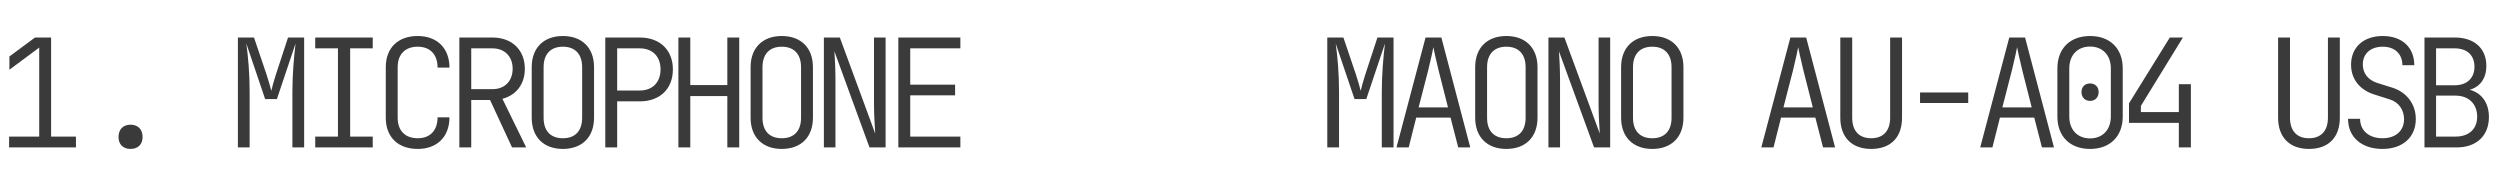
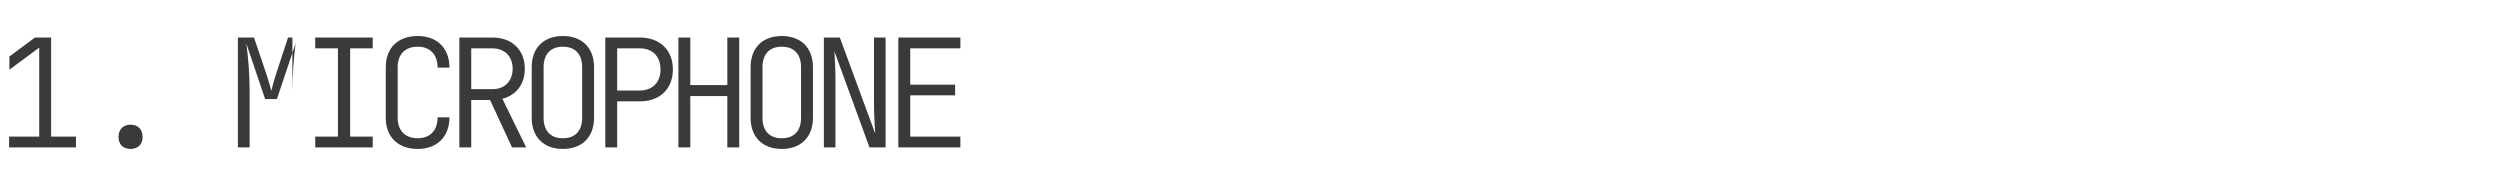
<svg xmlns="http://www.w3.org/2000/svg" width="797" height="59" viewBox="0 0 797 59" fill="none">
-   <path d="M2.902 47H24.214V43.544H16.294L16.294 11.96H11.158L2.998 18.008L2.998 22.232L12.502 15.176L12.502 43.544H2.902L2.902 47ZM41.619 47.48C43.971 47.48 45.459 46.04 45.459 43.688C45.459 41.24 43.971 39.752 41.619 39.752C39.267 39.752 37.779 41.24 37.779 43.688C37.779 46.04 39.267 47.48 41.619 47.48ZM75.84 47H79.584V29.24C79.584 23.288 79.104 18.104 78.528 13.88L84.528 31.592H88.272L94.224 13.88C93.696 18.248 93.216 23.768 93.216 29.24V47H96.96V11.96H91.824L87.936 23.816C87.312 25.736 86.736 27.848 86.496 28.952C86.208 27.848 85.632 25.736 85.008 23.864L80.976 11.96H75.84V47ZM100.493 47H118.829V43.544H111.629V15.416H118.829V11.96L100.493 11.96V15.416H107.741V43.544H100.493V47ZM133.162 47.48C139.354 47.48 143.291 43.592 143.291 37.4H139.498C139.498 41.624 137.099 44.072 133.162 44.072C129.178 44.072 126.778 41.672 126.778 37.544V21.416C126.778 17.288 129.178 14.888 133.162 14.888C137.099 14.888 139.498 17.336 139.498 21.56H143.291C143.291 15.368 139.354 11.48 133.162 11.48C126.874 11.48 122.986 15.272 122.986 21.416V37.544C122.986 43.688 126.874 47.48 133.162 47.48ZM146.44 47H150.232V31.88H156.232L163.24 47H167.752L160.168 31.496C164.584 30.344 167.32 26.792 167.32 21.944C167.32 15.944 163.24 11.96 157 11.96L146.44 11.96V47ZM150.232 28.424V15.416L157 15.416C160.84 15.416 163.432 17.96 163.432 21.896C163.432 25.88 160.888 28.424 157 28.424H150.232ZM179.445 47.48C185.589 47.48 189.381 43.688 189.381 37.544V21.416C189.381 15.272 185.589 11.48 179.445 11.48C173.301 11.48 169.509 15.272 169.509 21.416V37.544C169.509 43.688 173.301 47.48 179.445 47.48ZM179.445 44.072C175.509 44.072 173.301 41.72 173.301 37.544V21.416C173.301 17.24 175.557 14.888 179.445 14.888C183.333 14.888 185.589 17.24 185.589 21.416V37.544C185.589 41.72 183.381 44.072 179.445 44.072ZM192.962 47H196.754V32.312H203.954C210.386 32.312 214.514 28.328 214.514 22.136C214.514 15.944 210.386 11.96 203.954 11.96L192.962 11.96V47ZM196.754 28.856V15.416H203.954C208.034 15.416 210.578 18.008 210.578 22.136C210.578 26.264 207.986 28.856 203.954 28.856H196.754ZM216.272 47H220.064V30.632H231.872V47H235.664V11.96H231.872V27.128H220.064V11.96H216.272V47ZM249.229 47.48C255.373 47.48 259.165 43.688 259.165 37.544V21.416C259.165 15.272 255.373 11.48 249.229 11.48C243.085 11.48 239.293 15.272 239.293 21.416V37.544C239.293 43.688 243.085 47.48 249.229 47.48ZM249.229 44.072C245.293 44.072 243.085 41.72 243.085 37.544V21.416C243.085 17.24 245.341 14.888 249.229 14.888C253.117 14.888 255.373 17.24 255.373 21.416V37.544C255.373 41.72 253.165 44.072 249.229 44.072ZM262.65 47H266.346V25.4C266.346 22.184 266.154 18.344 266.01 16.376L277.194 47H282.33V11.96L278.634 11.96V33.56C278.634 36.344 278.874 40.376 279.018 42.584L267.738 11.96H262.65V47ZM286.391 47H306.167V43.544H290.183V30.392L304.487 30.392V26.984L290.183 26.984V15.416H306.167V11.96H286.391V47Z" fill="#3A3A3A" />
-   <path d="M423.14 47H426.884V29.24C426.884 23.288 426.404 18.104 425.828 13.88L431.828 31.592H435.572L441.524 13.88C440.996 18.248 440.516 23.768 440.516 29.24V47H444.26V11.96H439.124L435.236 23.816C434.612 25.736 434.036 27.848 433.796 28.952C433.508 27.848 432.932 25.736 432.308 23.864L428.276 11.96H423.14V47ZM445.201 47H449.089L451.489 37.496H462.433L464.881 47H468.721L459.505 11.96H454.465L445.201 47ZM452.257 34.232L455.281 22.52C456.241 18.632 456.817 15.848 456.961 15.032C457.105 15.848 457.681 18.632 458.641 22.52L461.617 34.232H452.257ZM480.222 47.48C486.366 47.48 490.158 43.688 490.158 37.544V21.416C490.158 15.272 486.366 11.48 480.222 11.48C474.078 11.48 470.286 15.272 470.286 21.416V37.544C470.286 43.688 474.078 47.48 480.222 47.48ZM480.222 44.072C476.286 44.072 474.078 41.72 474.078 37.544V21.416C474.078 17.24 476.334 14.888 480.222 14.888C484.11 14.888 486.366 17.24 486.366 21.416V37.544C486.366 41.72 484.158 44.072 480.222 44.072ZM493.644 47L497.34 47V25.4C497.34 22.184 497.148 18.344 497.004 16.376L508.188 47H513.324V11.96H509.628V33.56C509.628 36.344 509.868 40.376 510.012 42.584L498.732 11.96H493.644V47ZM526.745 47.48C532.889 47.48 536.681 43.688 536.681 37.544V21.416C536.681 15.272 532.889 11.48 526.745 11.48C520.601 11.48 516.809 15.272 516.809 21.416V37.544C516.809 43.688 520.601 47.48 526.745 47.48ZM526.745 44.072C522.809 44.072 520.601 41.72 520.601 37.544V21.416C520.601 17.24 522.857 14.888 526.745 14.888C530.633 14.888 532.889 17.24 532.889 21.416V37.544C532.889 41.72 530.681 44.072 526.745 44.072ZM561.507 47H565.395L567.795 37.496H578.739L581.187 47H585.027L575.811 11.96H570.771L561.507 47ZM568.563 34.232L571.587 22.52C572.547 18.632 573.123 15.848 573.267 15.032C573.411 15.848 573.987 18.632 574.947 22.52L577.923 34.232H568.563ZM596.529 47.48C602.865 47.48 606.369 43.688 606.369 37.544V11.96H602.577V37.544C602.577 41.576 600.513 44.072 596.529 44.072C592.545 44.072 590.481 41.576 590.481 37.544V11.96H586.689V37.544C586.689 43.64 590.241 47.48 596.529 47.48ZM612.11 32.84H627.47V29.48L612.11 29.48V32.84ZM631.291 47H635.179L637.579 37.496H648.523L650.971 47H654.811L645.595 11.96L640.555 11.96L631.291 47ZM638.347 34.232L641.371 22.52C642.331 18.632 642.907 15.848 643.051 15.032C643.195 15.848 643.771 18.632 644.731 22.52L647.707 34.232H638.347ZM666.312 47.48C672.696 47.48 676.728 43.448 676.728 37.16V21.8C676.728 15.464 672.696 11.48 666.312 11.48C659.928 11.48 655.896 15.464 655.896 21.8V37.16C655.896 43.496 659.928 47.48 666.312 47.48ZM666.312 44.12C662.28 44.12 659.688 41.336 659.688 37.16V21.8C659.688 17.624 662.28 14.84 666.312 14.84C670.344 14.84 672.936 17.624 672.936 21.8V37.16C672.936 41.336 670.344 44.12 666.312 44.12ZM666.312 32.168C667.944 32.168 669.048 31.016 669.048 29.336C669.048 27.704 667.944 26.6 666.312 26.6C664.68 26.6 663.576 27.704 663.576 29.336C663.576 31.016 664.68 32.168 666.312 32.168ZM694.614 47H698.454V26.84H694.614V35.72H682.518V33.752L695.91 11.96H691.734L678.726 32.936V39.176H694.614V47ZM736.096 47.48C742.432 47.48 745.936 43.688 745.936 37.544V11.96H742.144V37.544C742.144 41.576 740.08 44.072 736.096 44.072C732.112 44.072 730.048 41.576 730.048 37.544V11.96H726.256V37.544C726.256 43.64 729.808 47.48 736.096 47.48ZM759.549 47.48C765.981 47.48 770.157 43.736 770.157 37.928C770.157 33.224 767.277 29.432 762.813 27.992L757.773 26.408C754.989 25.496 753.261 23.384 753.261 20.552C753.261 17.096 755.757 14.888 759.645 14.888C763.437 14.888 765.885 17.192 765.885 20.792H769.677C769.677 15.08 765.741 11.48 759.645 11.48C753.501 11.48 749.517 15.032 749.517 20.648C749.517 25.208 752.301 28.712 757.005 30.152L761.853 31.688C764.685 32.552 766.413 35 766.413 37.976C766.413 41.672 763.773 44.072 759.549 44.072C755.229 44.072 752.397 41.624 752.397 37.88H748.557C748.557 43.736 752.877 47.48 759.549 47.48ZM772.923 47H783.147C789.531 47 793.467 43.256 793.467 37.304C793.467 32.792 791.163 29.624 787.323 28.616C790.683 27.704 792.651 24.92 792.651 21.032C792.651 15.416 788.811 11.96 782.571 11.96L772.923 11.96V47ZM776.619 27.176V15.416H782.571C786.507 15.416 788.859 17.624 788.859 21.272C788.859 24.92 786.459 27.176 782.571 27.176H776.619ZM776.619 43.544V30.488H782.811C787.083 30.488 789.723 33.176 789.723 37.208C789.723 41.144 787.083 43.544 782.811 43.544H776.619Z" fill="#3A3A3A" />
+   <path d="M2.902 47H24.214V43.544H16.294L16.294 11.96H11.158L2.998 18.008L2.998 22.232L12.502 15.176L12.502 43.544H2.902L2.902 47ZM41.619 47.48C43.971 47.48 45.459 46.04 45.459 43.688C45.459 41.24 43.971 39.752 41.619 39.752C39.267 39.752 37.779 41.24 37.779 43.688C37.779 46.04 39.267 47.48 41.619 47.48ZM75.84 47H79.584V29.24C79.584 23.288 79.104 18.104 78.528 13.88L84.528 31.592H88.272L94.224 13.88C93.696 18.248 93.216 23.768 93.216 29.24V47V11.96H91.824L87.936 23.816C87.312 25.736 86.736 27.848 86.496 28.952C86.208 27.848 85.632 25.736 85.008 23.864L80.976 11.96H75.84V47ZM100.493 47H118.829V43.544H111.629V15.416H118.829V11.96L100.493 11.96V15.416H107.741V43.544H100.493V47ZM133.162 47.48C139.354 47.48 143.291 43.592 143.291 37.4H139.498C139.498 41.624 137.099 44.072 133.162 44.072C129.178 44.072 126.778 41.672 126.778 37.544V21.416C126.778 17.288 129.178 14.888 133.162 14.888C137.099 14.888 139.498 17.336 139.498 21.56H143.291C143.291 15.368 139.354 11.48 133.162 11.48C126.874 11.48 122.986 15.272 122.986 21.416V37.544C122.986 43.688 126.874 47.48 133.162 47.48ZM146.44 47H150.232V31.88H156.232L163.24 47H167.752L160.168 31.496C164.584 30.344 167.32 26.792 167.32 21.944C167.32 15.944 163.24 11.96 157 11.96L146.44 11.96V47ZM150.232 28.424V15.416L157 15.416C160.84 15.416 163.432 17.96 163.432 21.896C163.432 25.88 160.888 28.424 157 28.424H150.232ZM179.445 47.48C185.589 47.48 189.381 43.688 189.381 37.544V21.416C189.381 15.272 185.589 11.48 179.445 11.48C173.301 11.48 169.509 15.272 169.509 21.416V37.544C169.509 43.688 173.301 47.48 179.445 47.48ZM179.445 44.072C175.509 44.072 173.301 41.72 173.301 37.544V21.416C173.301 17.24 175.557 14.888 179.445 14.888C183.333 14.888 185.589 17.24 185.589 21.416V37.544C185.589 41.72 183.381 44.072 179.445 44.072ZM192.962 47H196.754V32.312H203.954C210.386 32.312 214.514 28.328 214.514 22.136C214.514 15.944 210.386 11.96 203.954 11.96L192.962 11.96V47ZM196.754 28.856V15.416H203.954C208.034 15.416 210.578 18.008 210.578 22.136C210.578 26.264 207.986 28.856 203.954 28.856H196.754ZM216.272 47H220.064V30.632H231.872V47H235.664V11.96H231.872V27.128H220.064V11.96H216.272V47ZM249.229 47.48C255.373 47.48 259.165 43.688 259.165 37.544V21.416C259.165 15.272 255.373 11.48 249.229 11.48C243.085 11.48 239.293 15.272 239.293 21.416V37.544C239.293 43.688 243.085 47.48 249.229 47.48ZM249.229 44.072C245.293 44.072 243.085 41.72 243.085 37.544V21.416C243.085 17.24 245.341 14.888 249.229 14.888C253.117 14.888 255.373 17.24 255.373 21.416V37.544C255.373 41.72 253.165 44.072 249.229 44.072ZM262.65 47H266.346V25.4C266.346 22.184 266.154 18.344 266.01 16.376L277.194 47H282.33V11.96L278.634 11.96V33.56C278.634 36.344 278.874 40.376 279.018 42.584L267.738 11.96H262.65V47ZM286.391 47H306.167V43.544H290.183V30.392L304.487 30.392V26.984L290.183 26.984V15.416H306.167V11.96H286.391V47Z" fill="#3A3A3A" />
</svg>